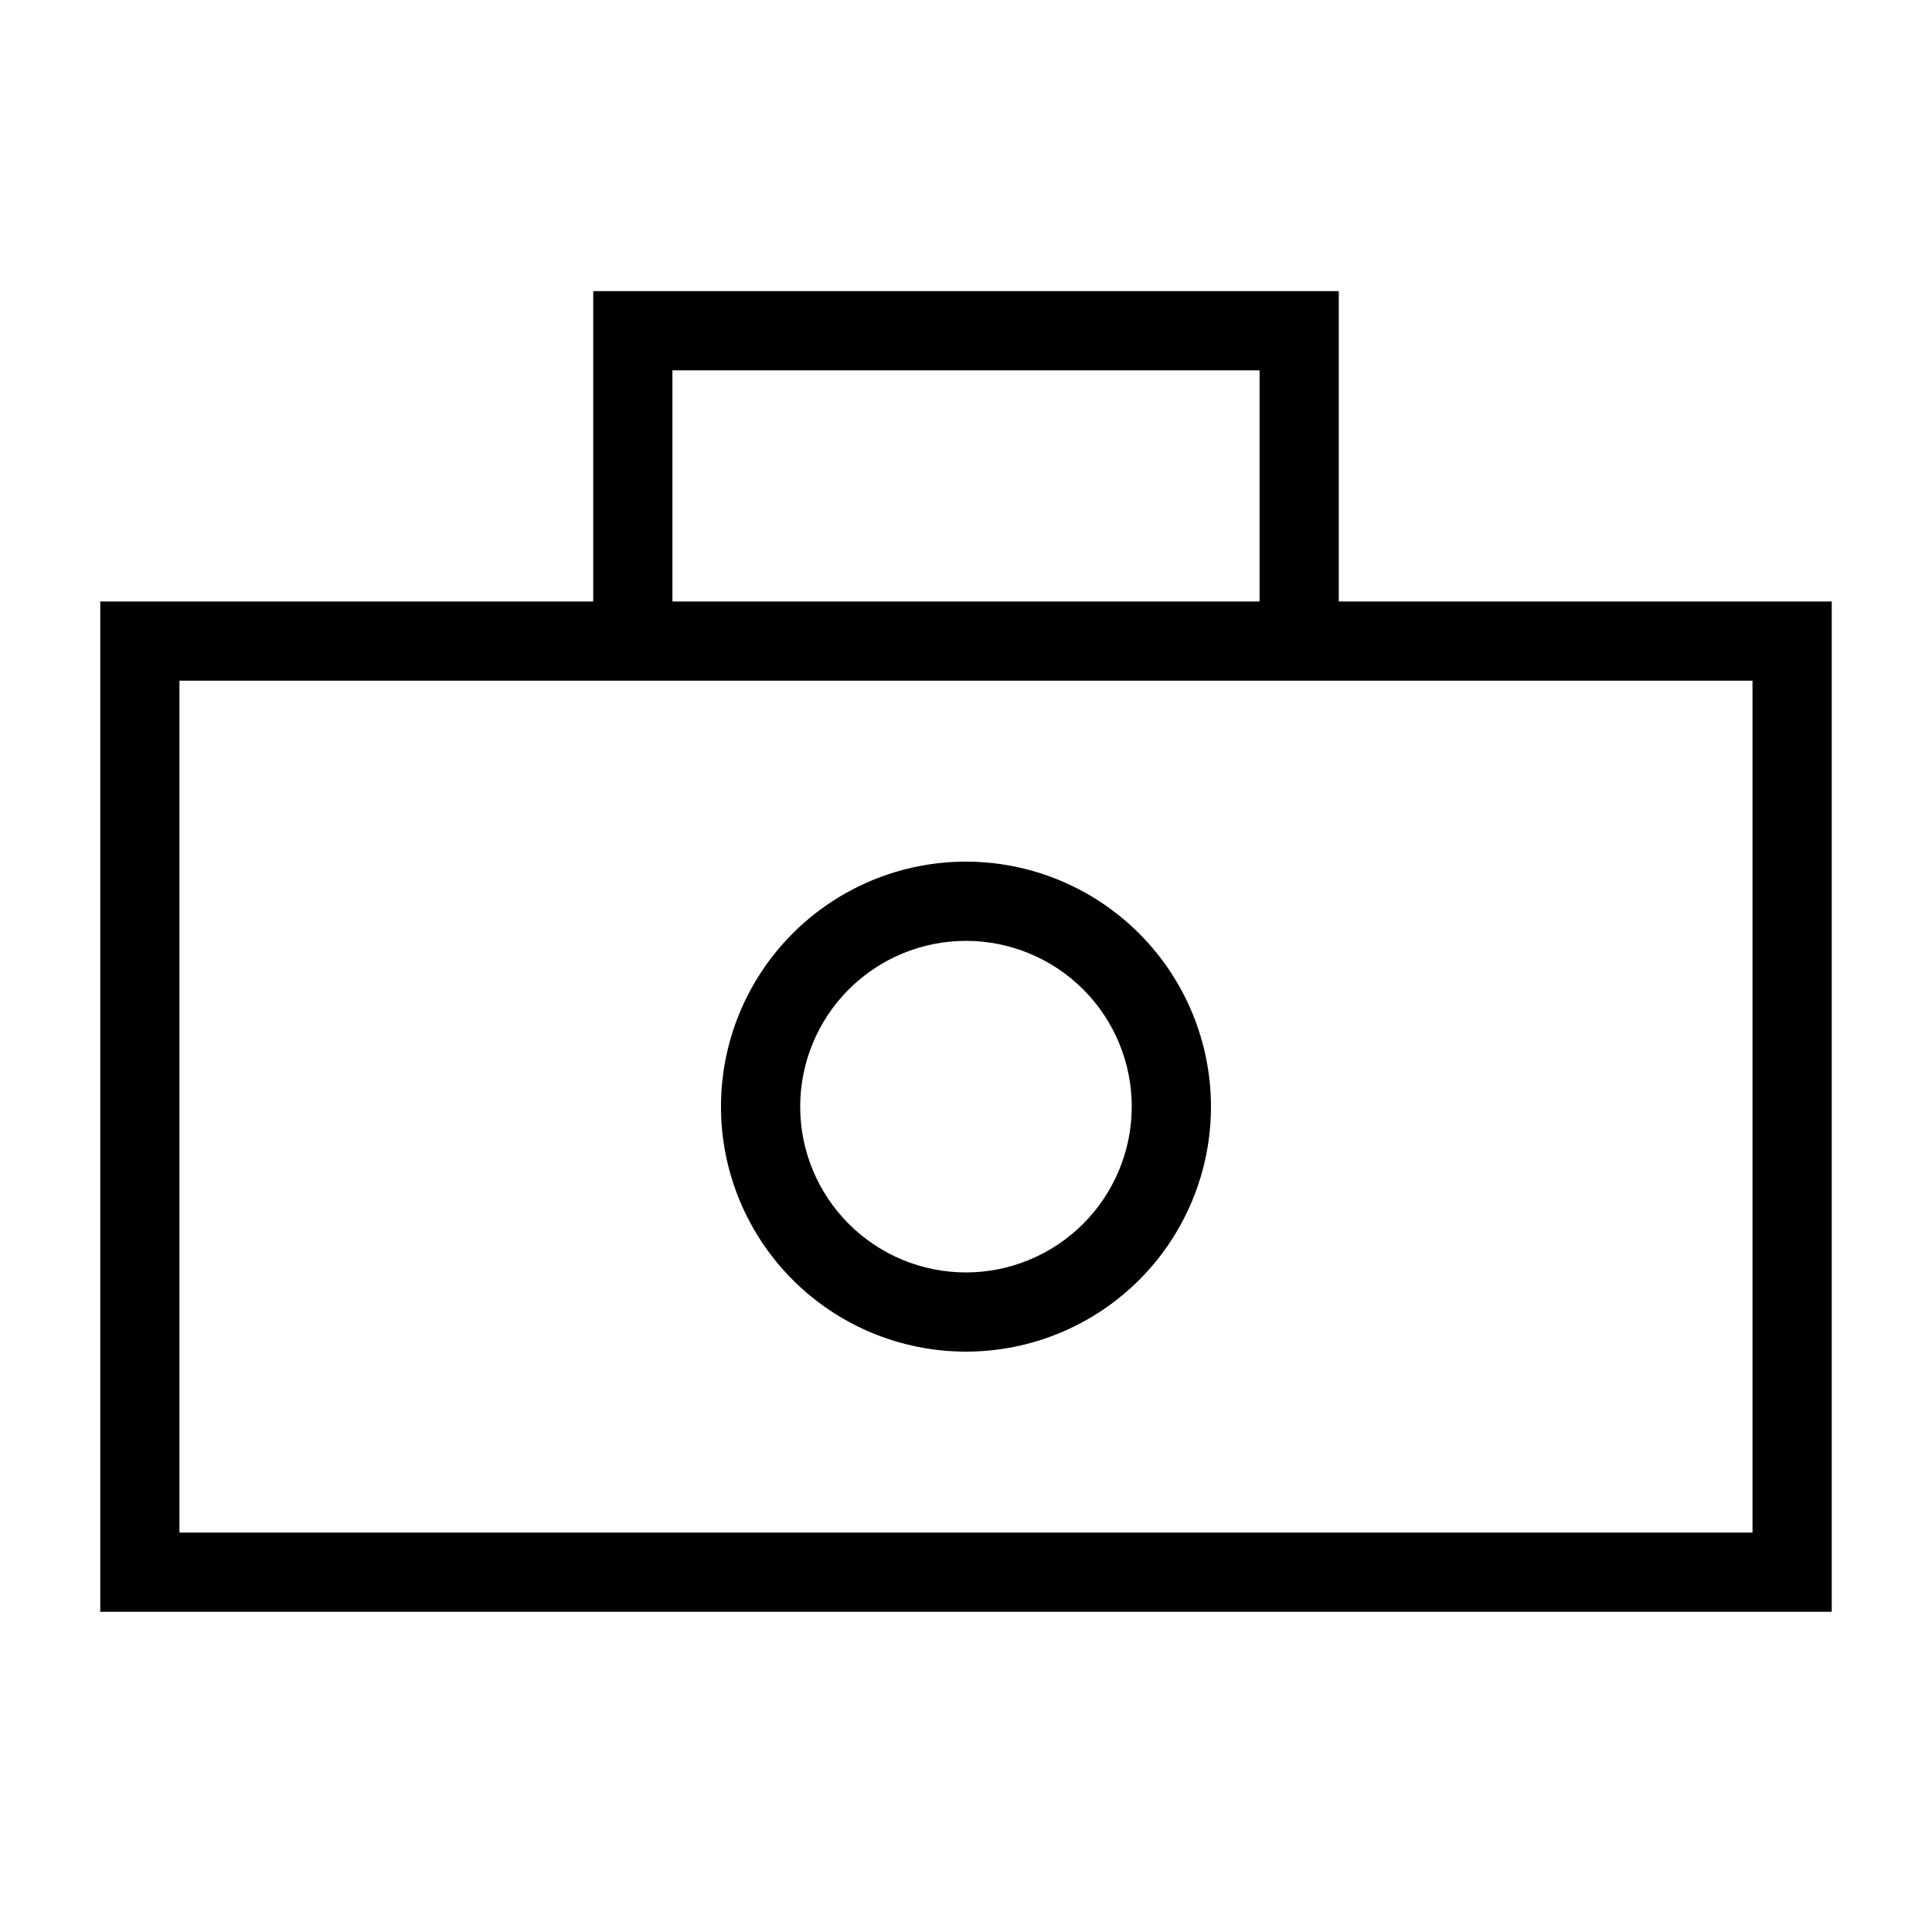
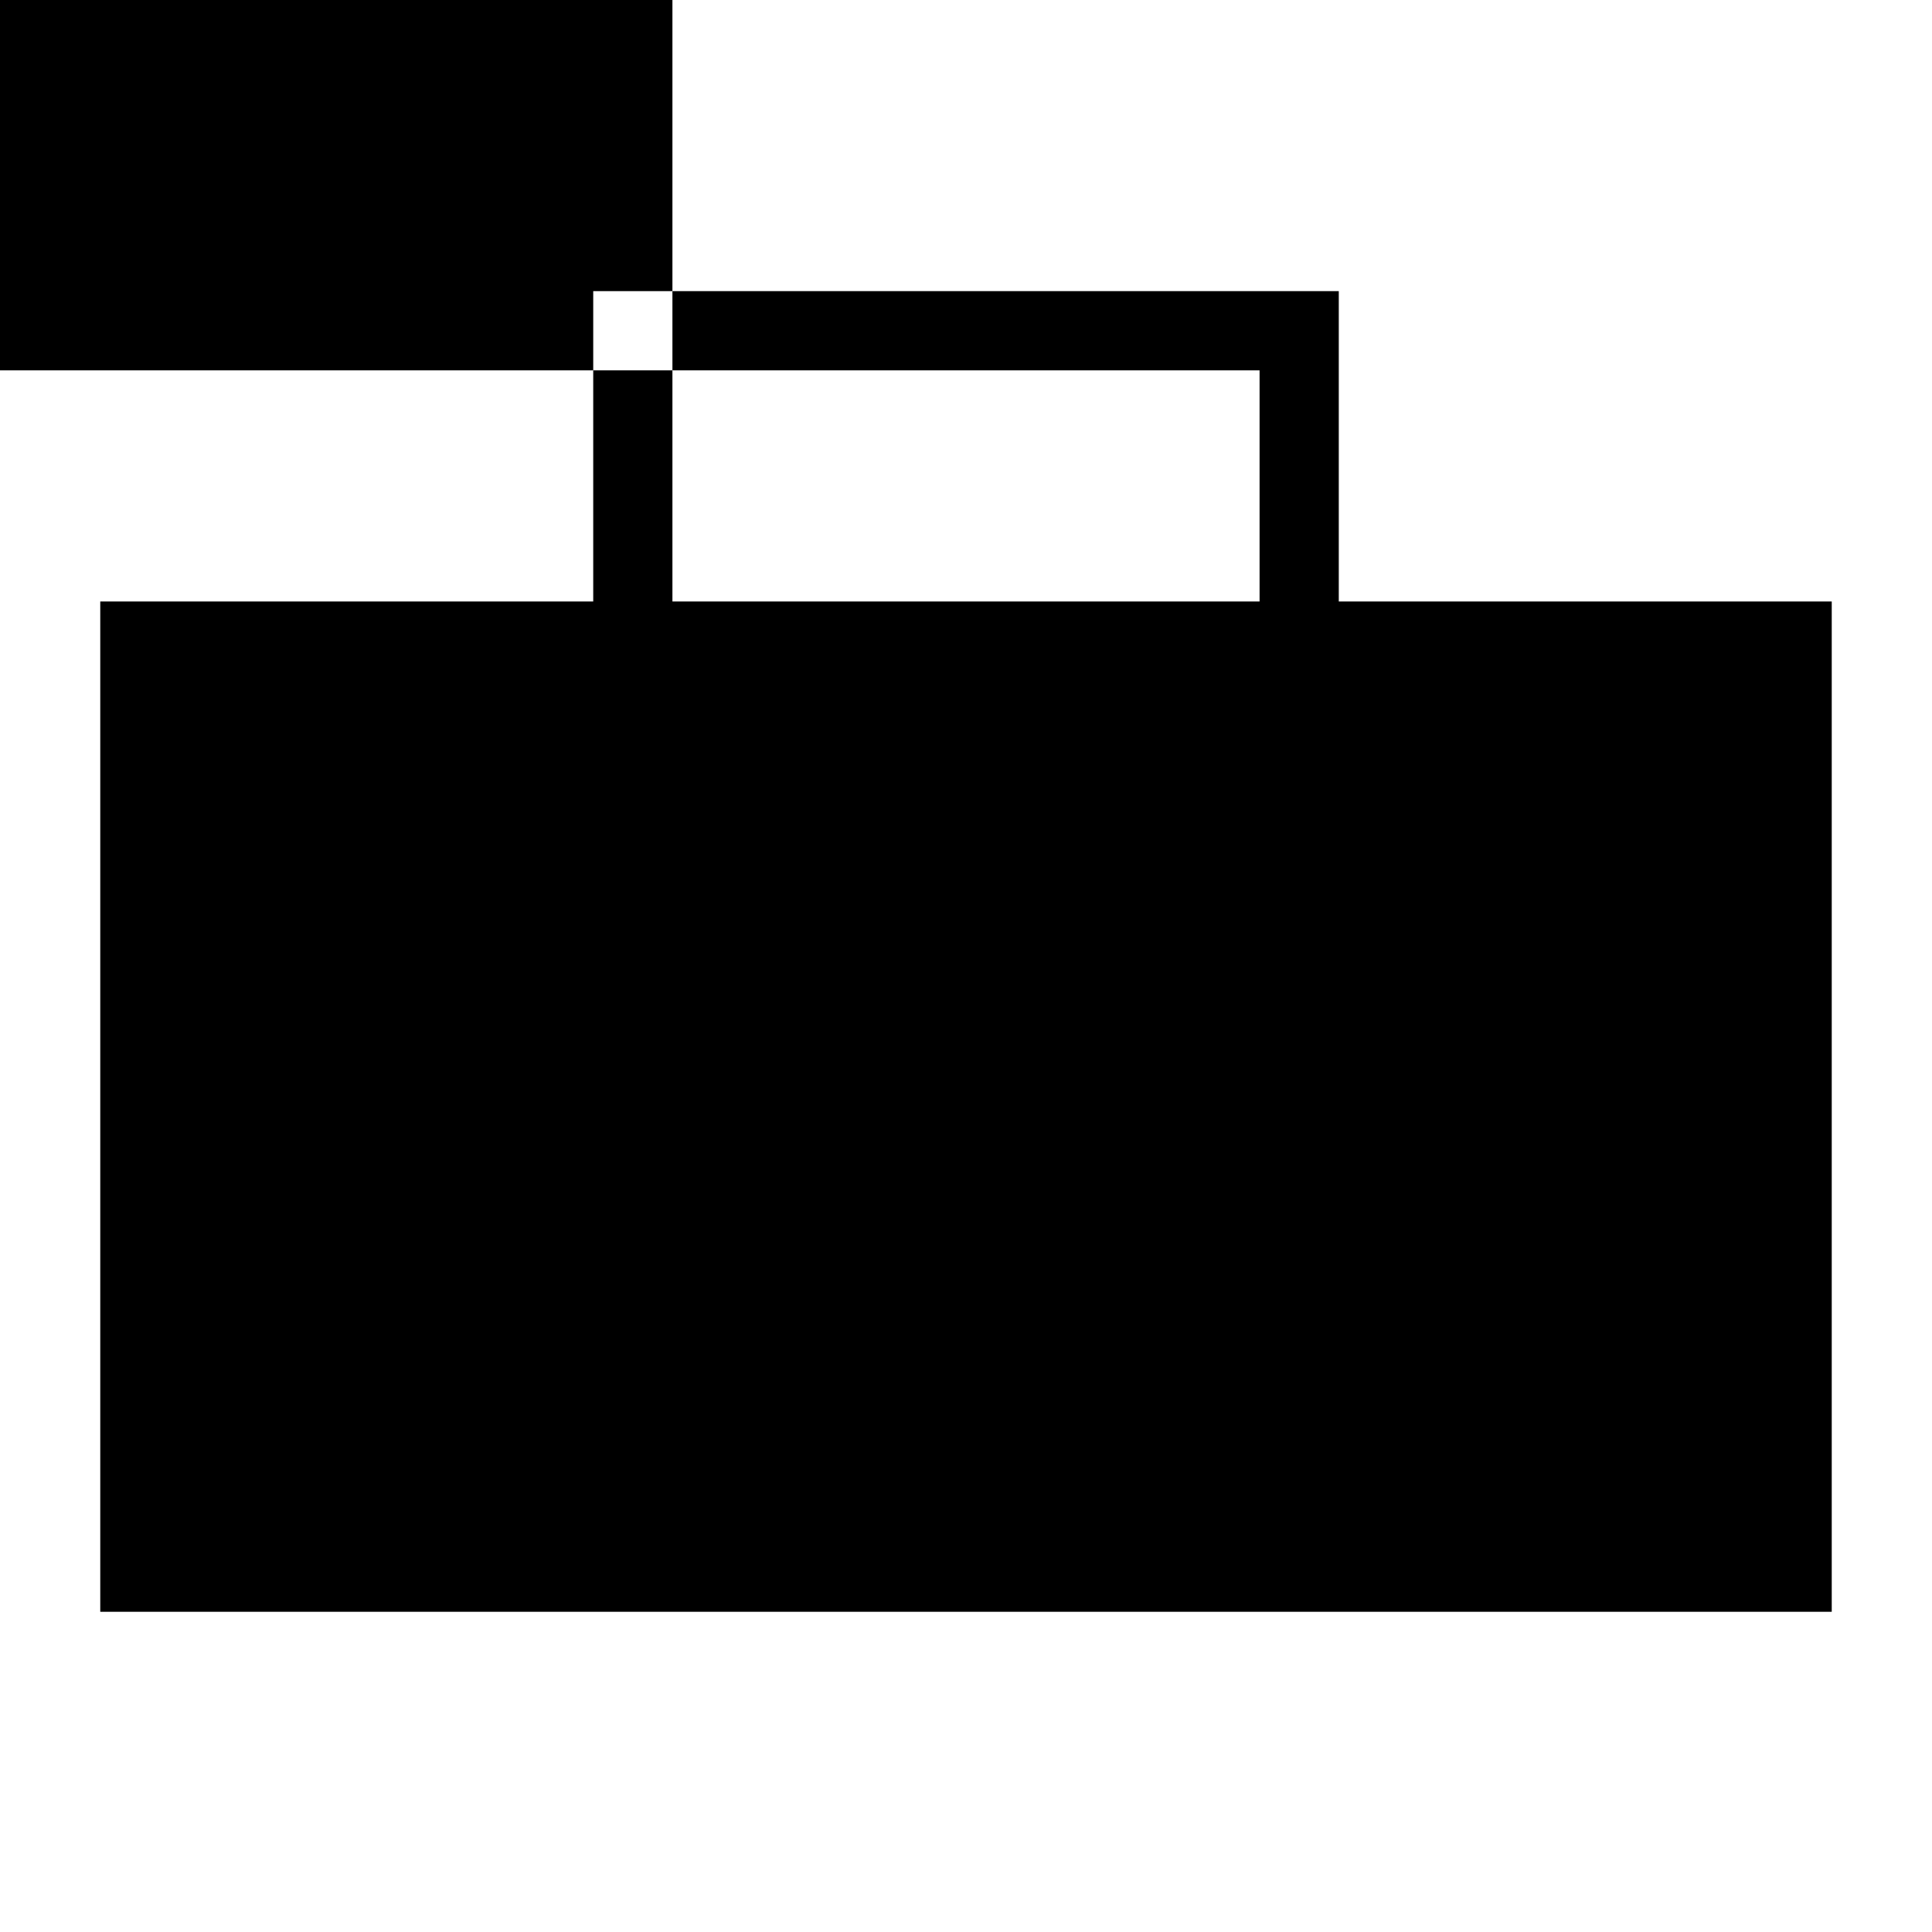
<svg xmlns="http://www.w3.org/2000/svg" fill="#000000" width="800px" height="800px" version="1.1" viewBox="144 144 512 512">
  <g>
-     <path d="m498.79 303.4v-82.246h-197.58v82.246h-130.64v267.74h458.86v-267.74zm-176.59-61.254h155.6v61.254h-155.6zm286.23 308h-416.87v-225.76h416.87z" />
-     <path d="m400 372.34c-17.223 0-33.738 6.84-45.914 19.016-12.176 12.172-19.02 28.688-19.02 45.906-0.004 17.223 6.836 33.738 19.012 45.914 12.176 12.18 28.691 19.02 45.91 19.02 17.219 0.004 33.734-6.836 45.914-19.012 12.176-12.176 19.02-28.691 19.02-45.91-0.016-17.215-6.863-33.719-19.035-45.891-12.172-12.176-28.672-19.023-45.887-19.043zm0 108.87c-11.656 0-22.832-4.629-31.07-12.867-8.242-8.238-12.871-19.414-12.871-31.07 0-11.652 4.629-22.828 12.867-31.066 8.242-8.242 19.418-12.871 31.07-12.871s22.828 4.633 31.066 12.871c8.242 8.242 12.867 19.418 12.867 31.07-0.016 11.648-4.648 22.812-12.883 31.051-8.234 8.234-19.402 12.867-31.047 12.883z" />
+     <path d="m498.79 303.4v-82.246h-197.58v82.246h-130.64v267.74h458.86v-267.74zm-176.59-61.254h155.6v61.254h-155.6zh-416.87v-225.76h416.87z" />
  </g>
</svg>